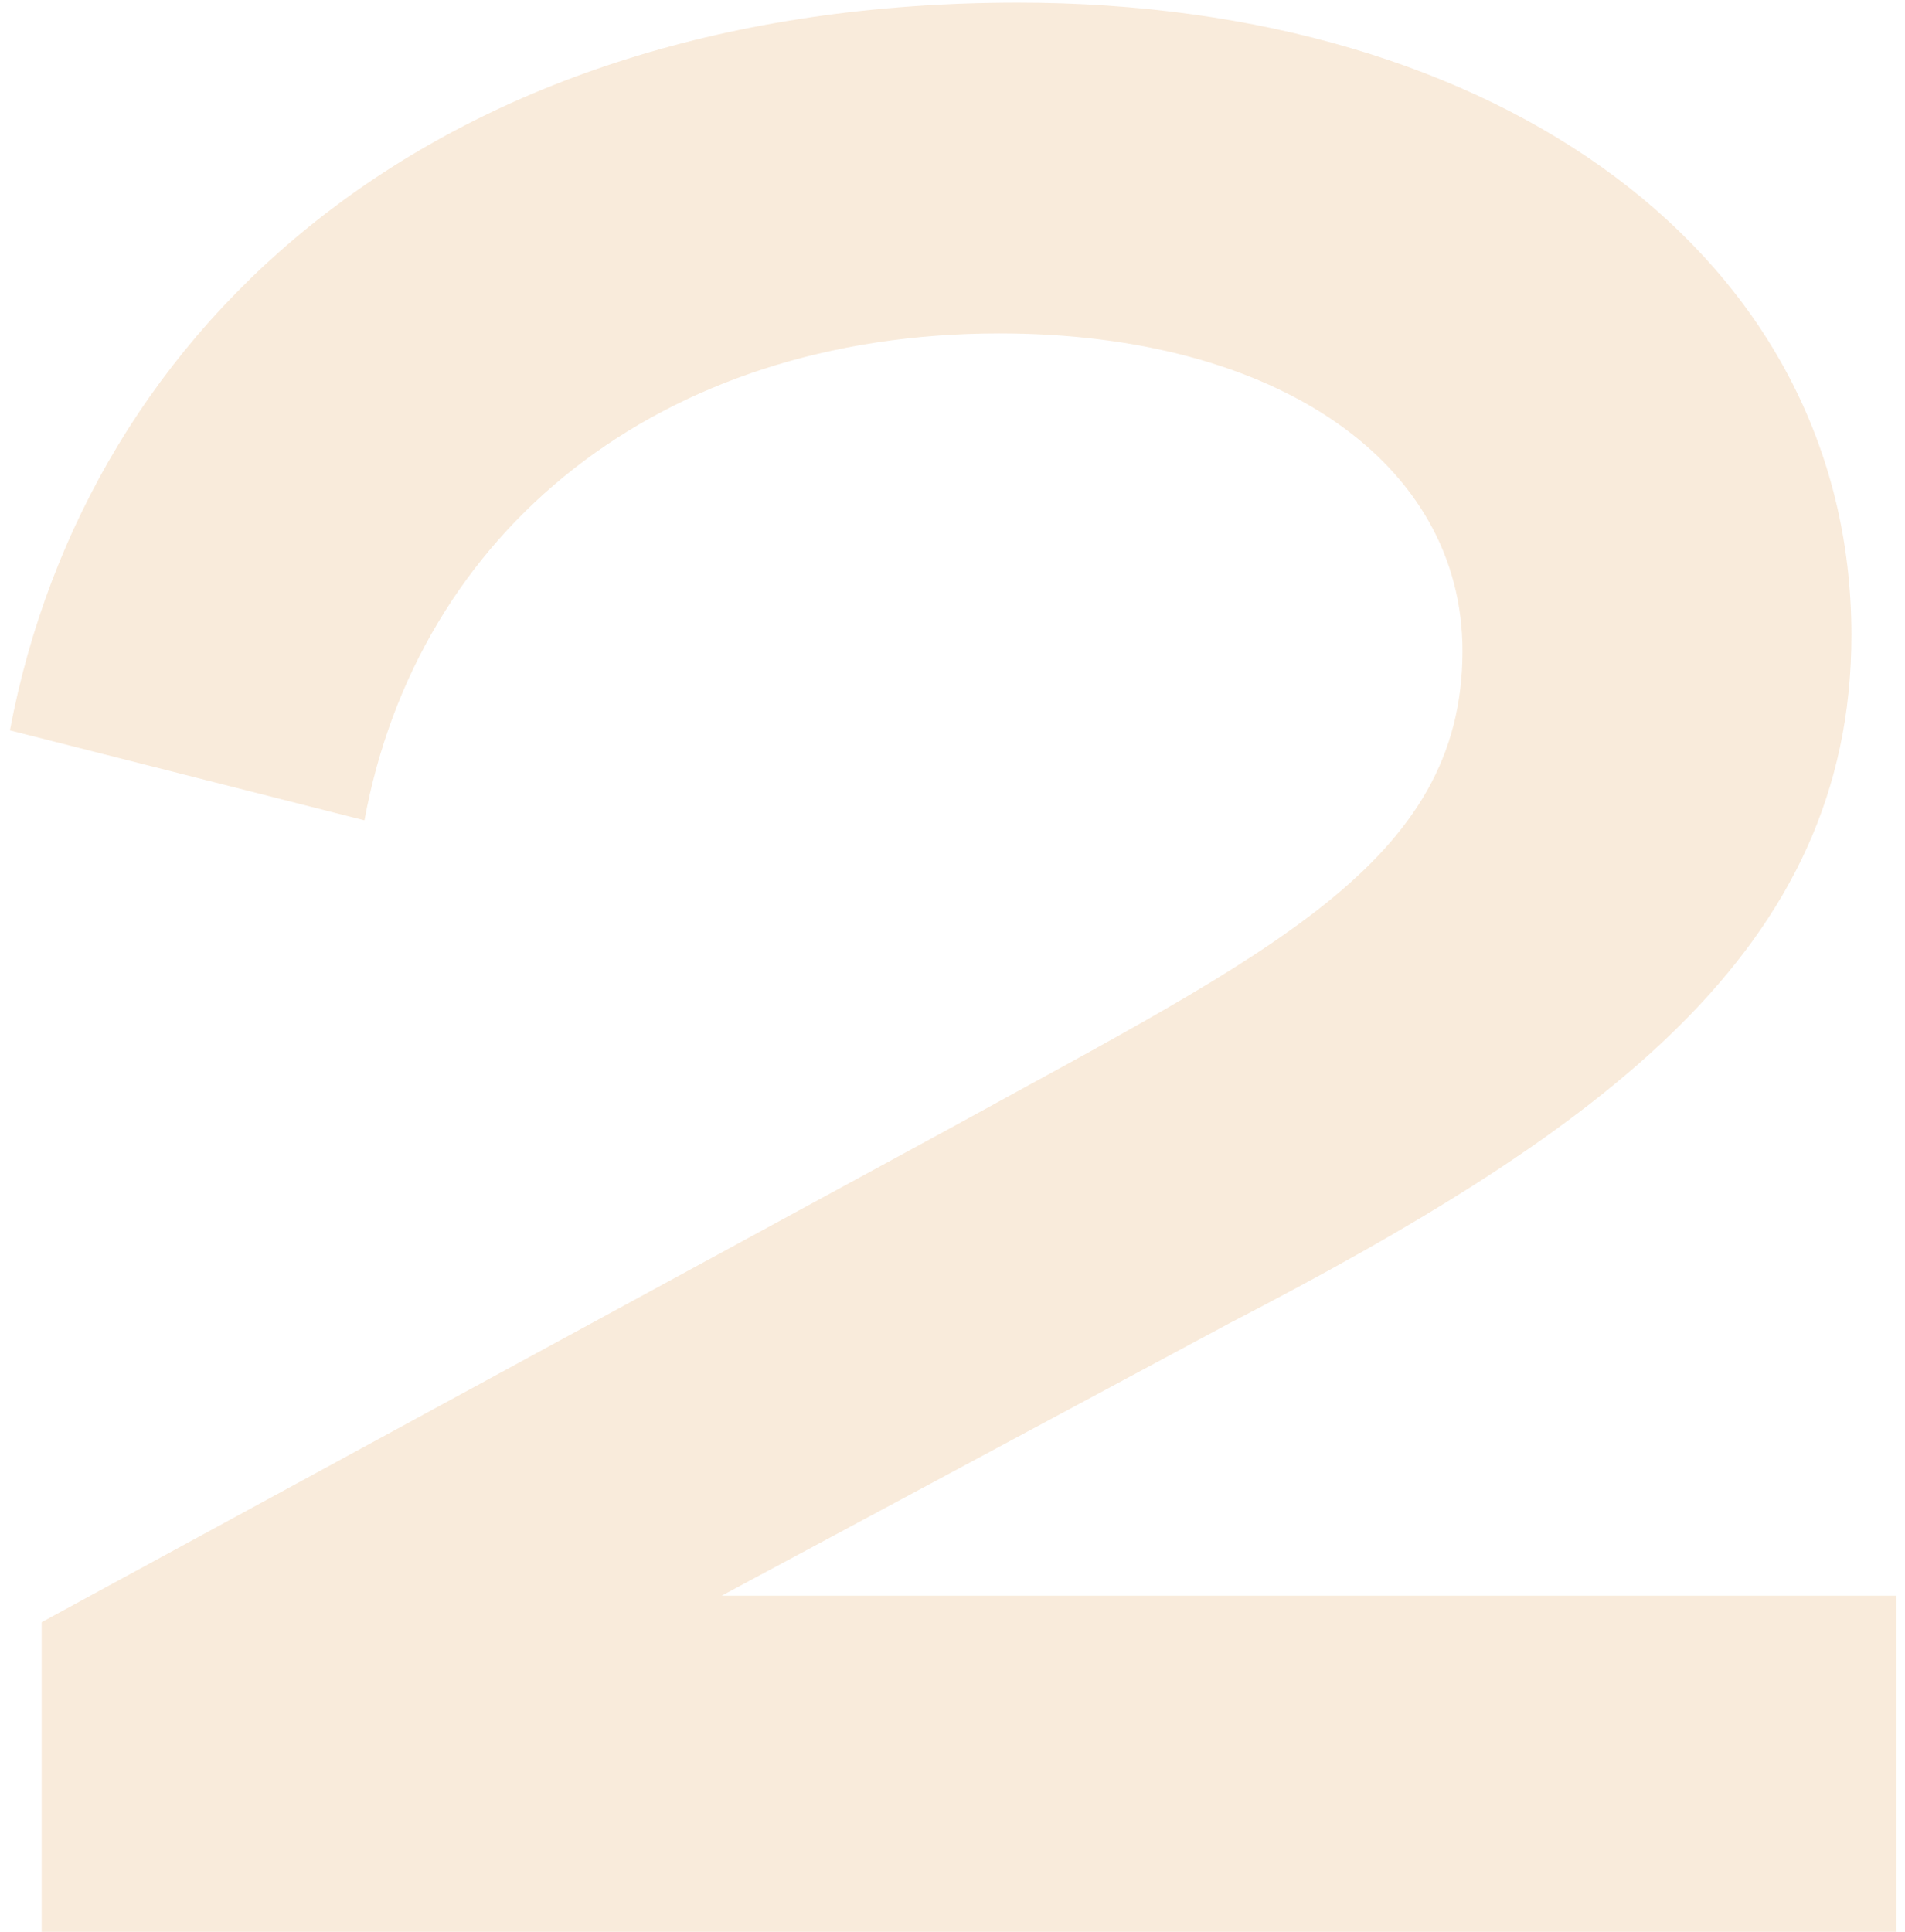
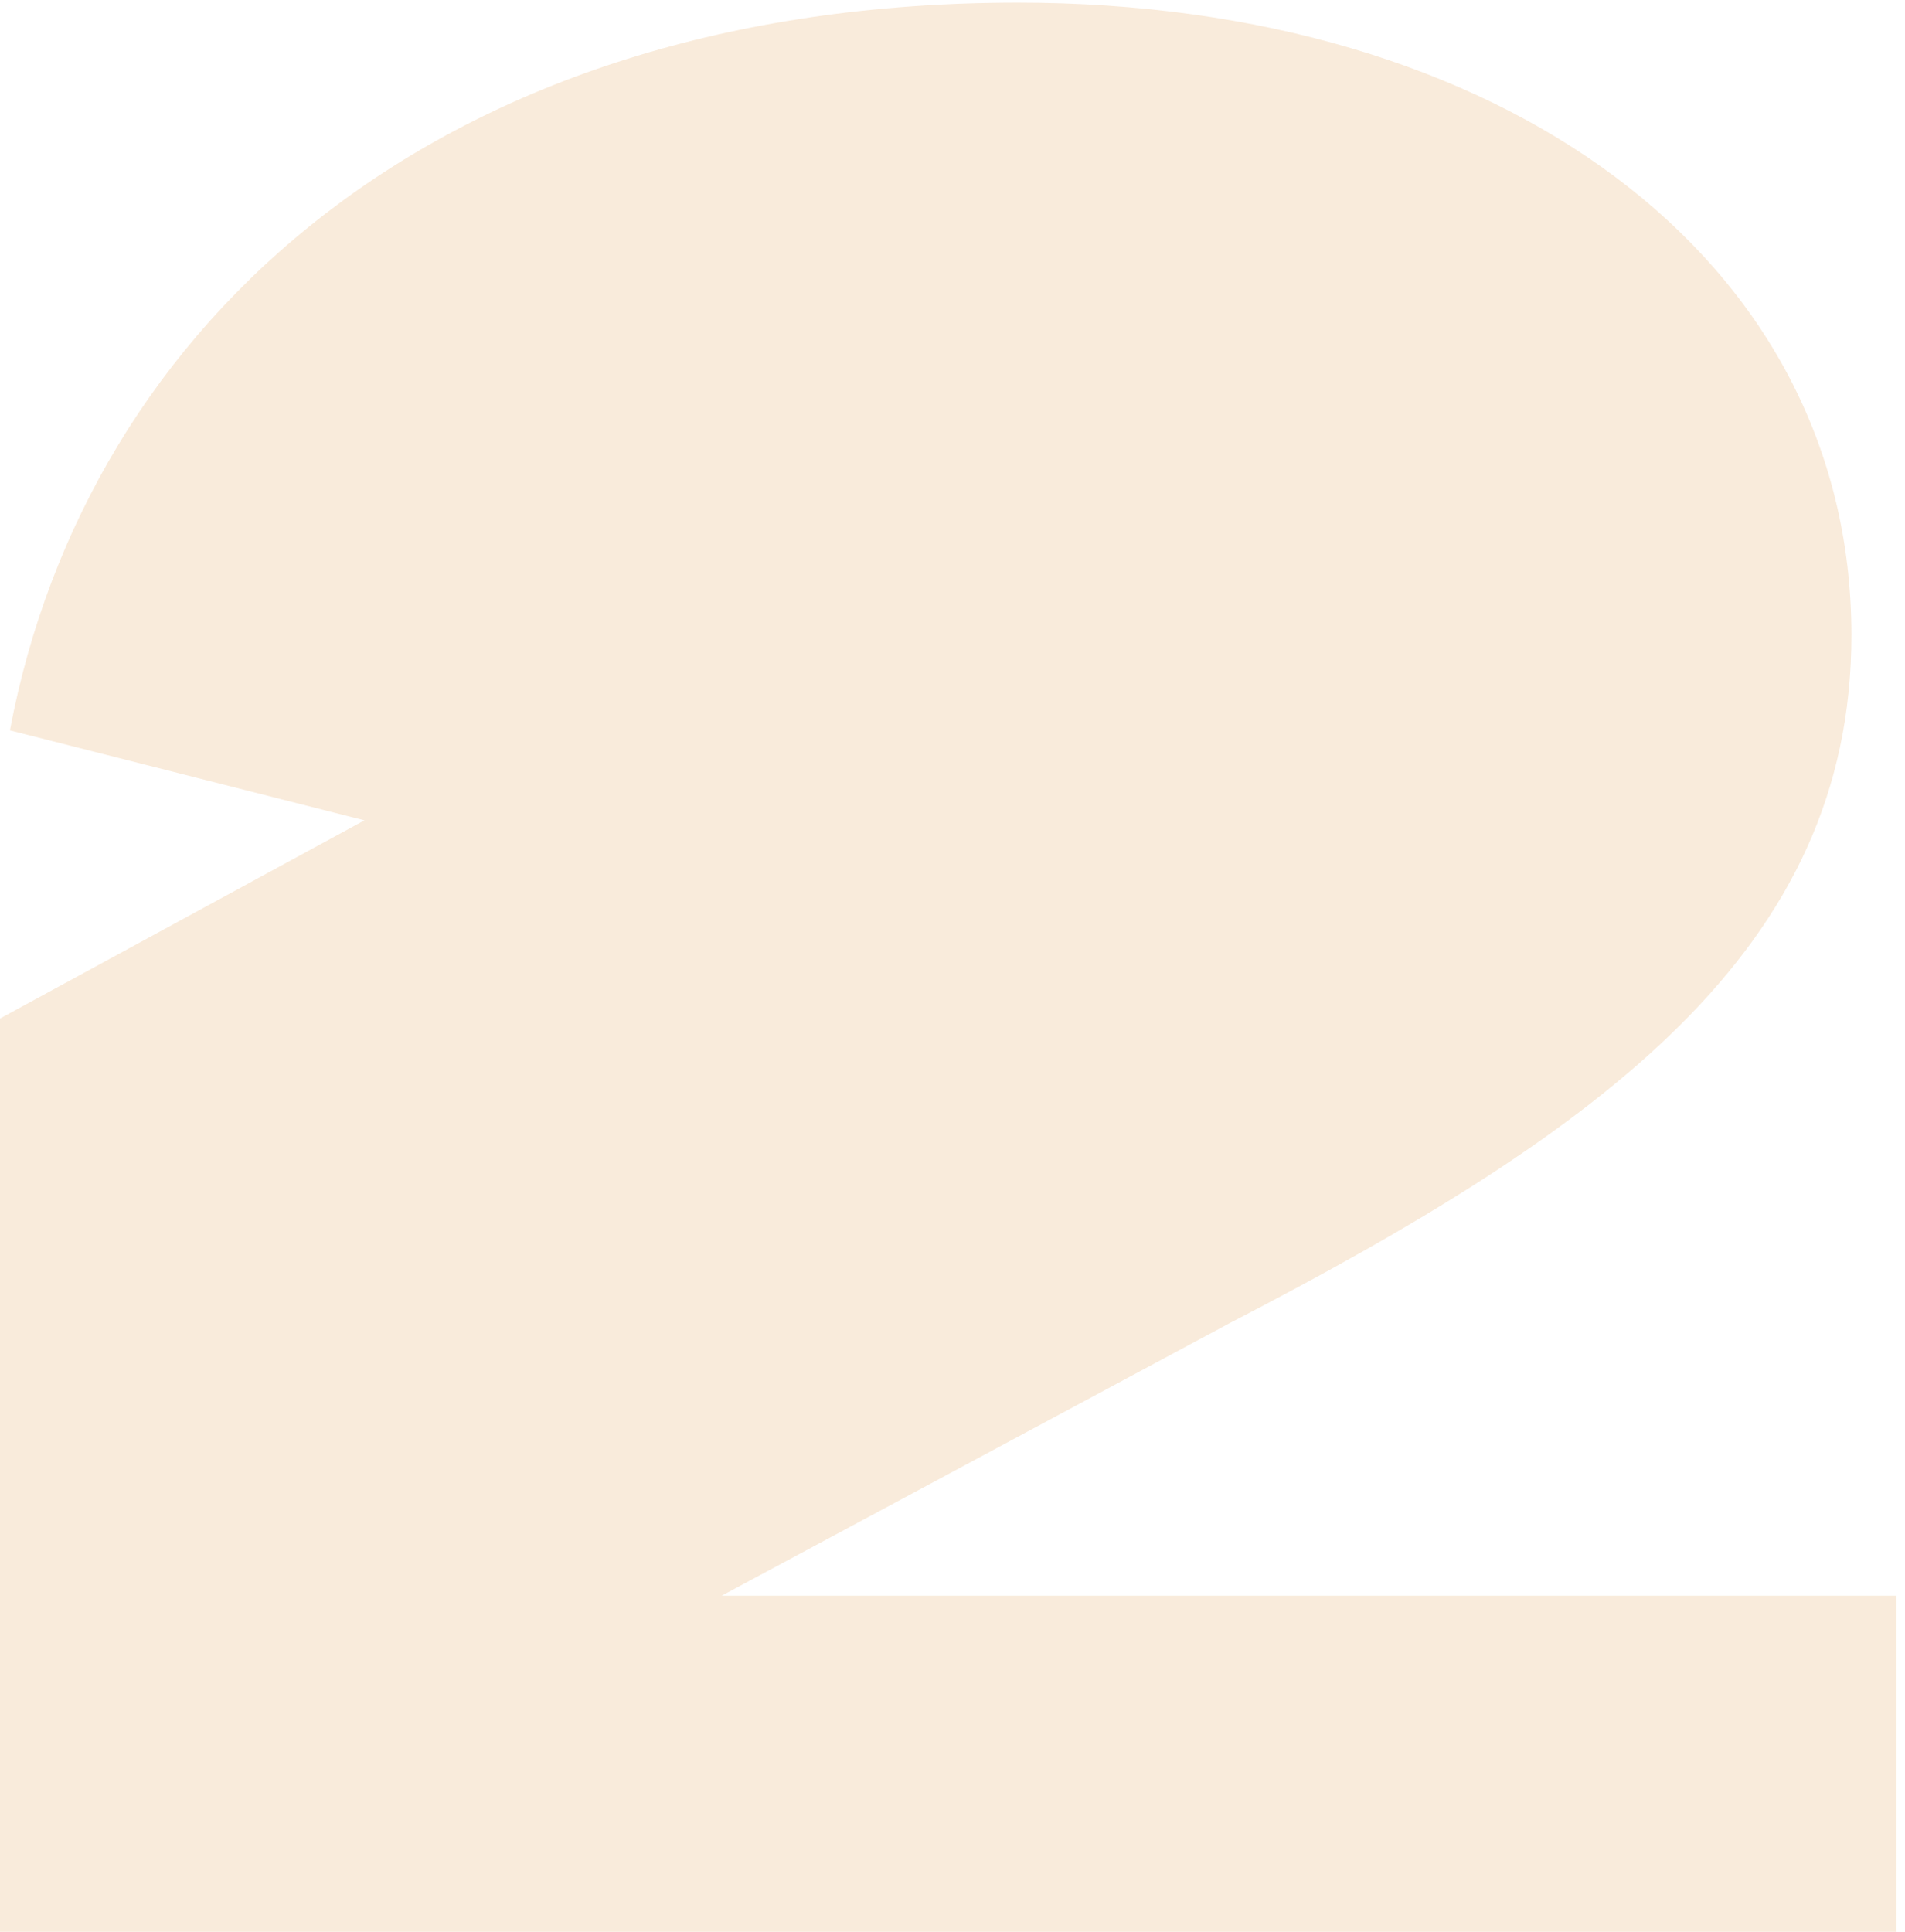
<svg xmlns="http://www.w3.org/2000/svg" viewBox="0 0 144 146">
-   <path fill="#f7e4ce" fill-rule="nonzero" d="M143.35 146v-25.4h-88.8l38.4-20.6c28.2-14.6 47-28.2 47-52 0-28.6-26.6-47.8-63-47.8-43.8 0-70.4 24.2-76.2 55l26.8 6.8c4-21.8 22.2-36.8 48-36.8 21 0 35 9.8 35 24 0 16-14.6 22.8-38.6 36l-68.8 37.4V146h140.2z" opacity=".75" />
+   <path fill="#f7e4ce" fill-rule="nonzero" d="M143.35 146v-25.4h-88.8l38.4-20.6c28.2-14.6 47-28.2 47-52 0-28.6-26.6-47.8-63-47.8-43.8 0-70.4 24.2-76.2 55l26.8 6.8l-68.8 37.4V146h140.2z" opacity=".75" />
</svg>